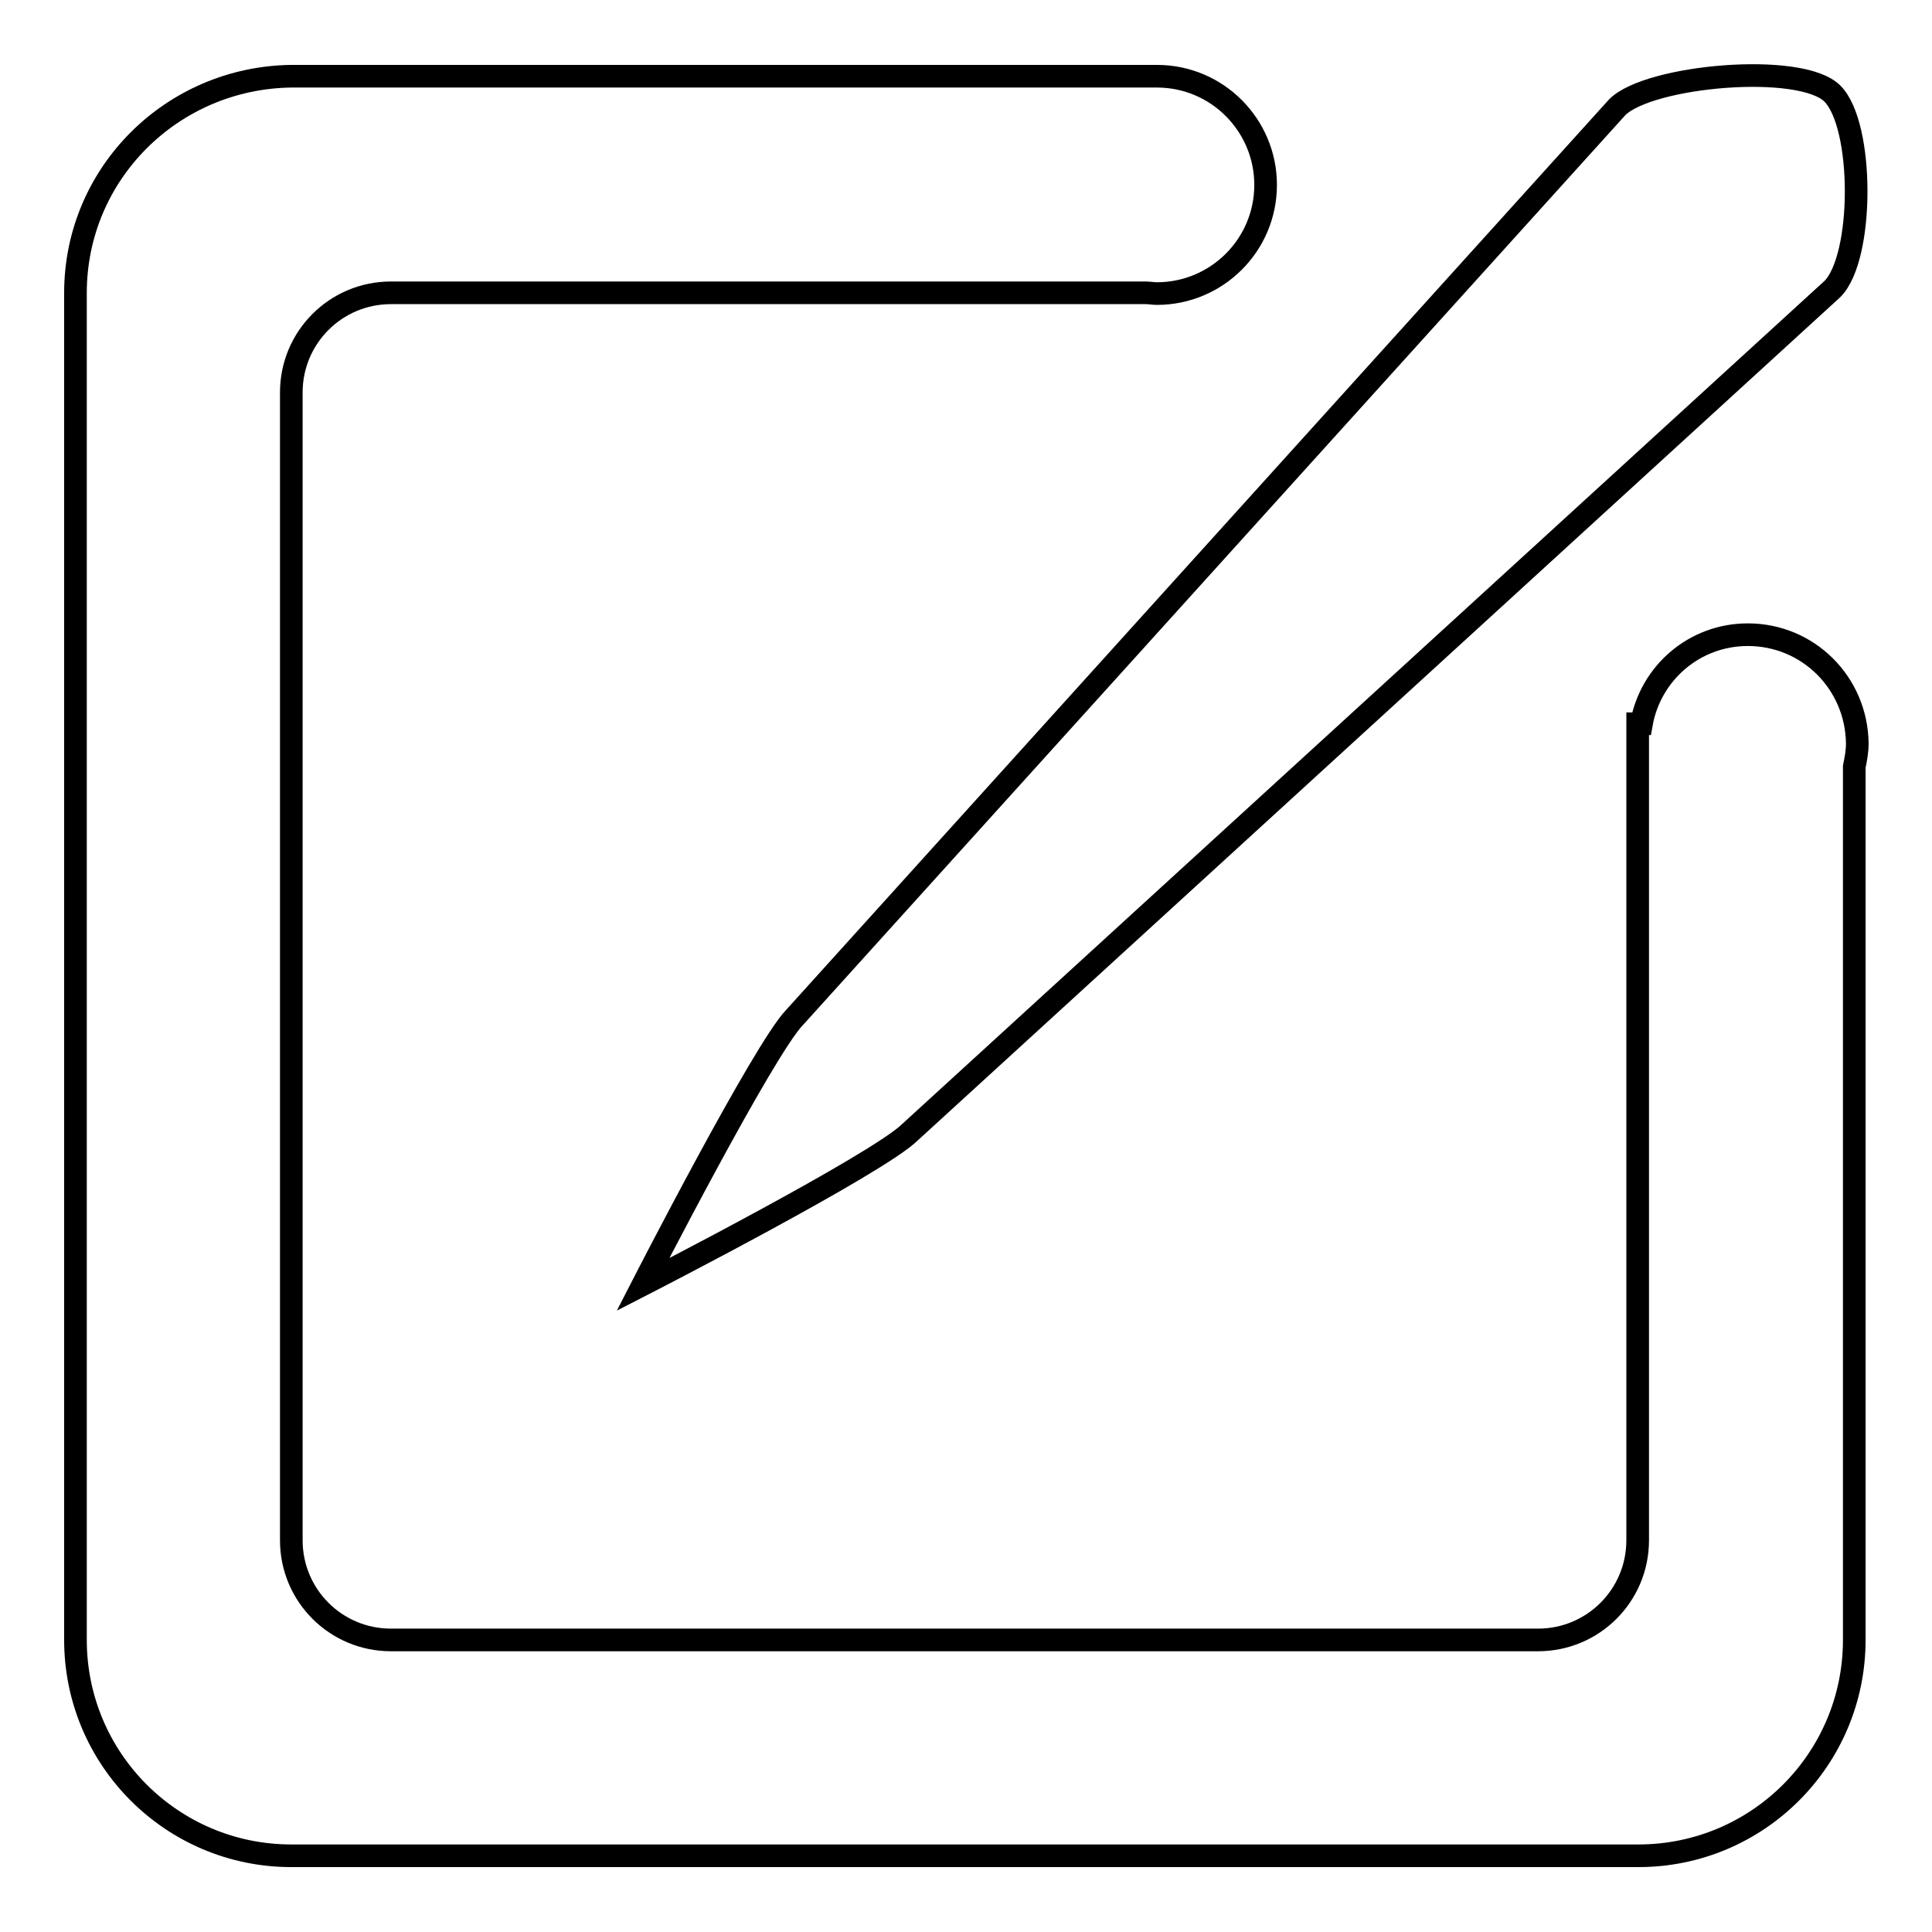
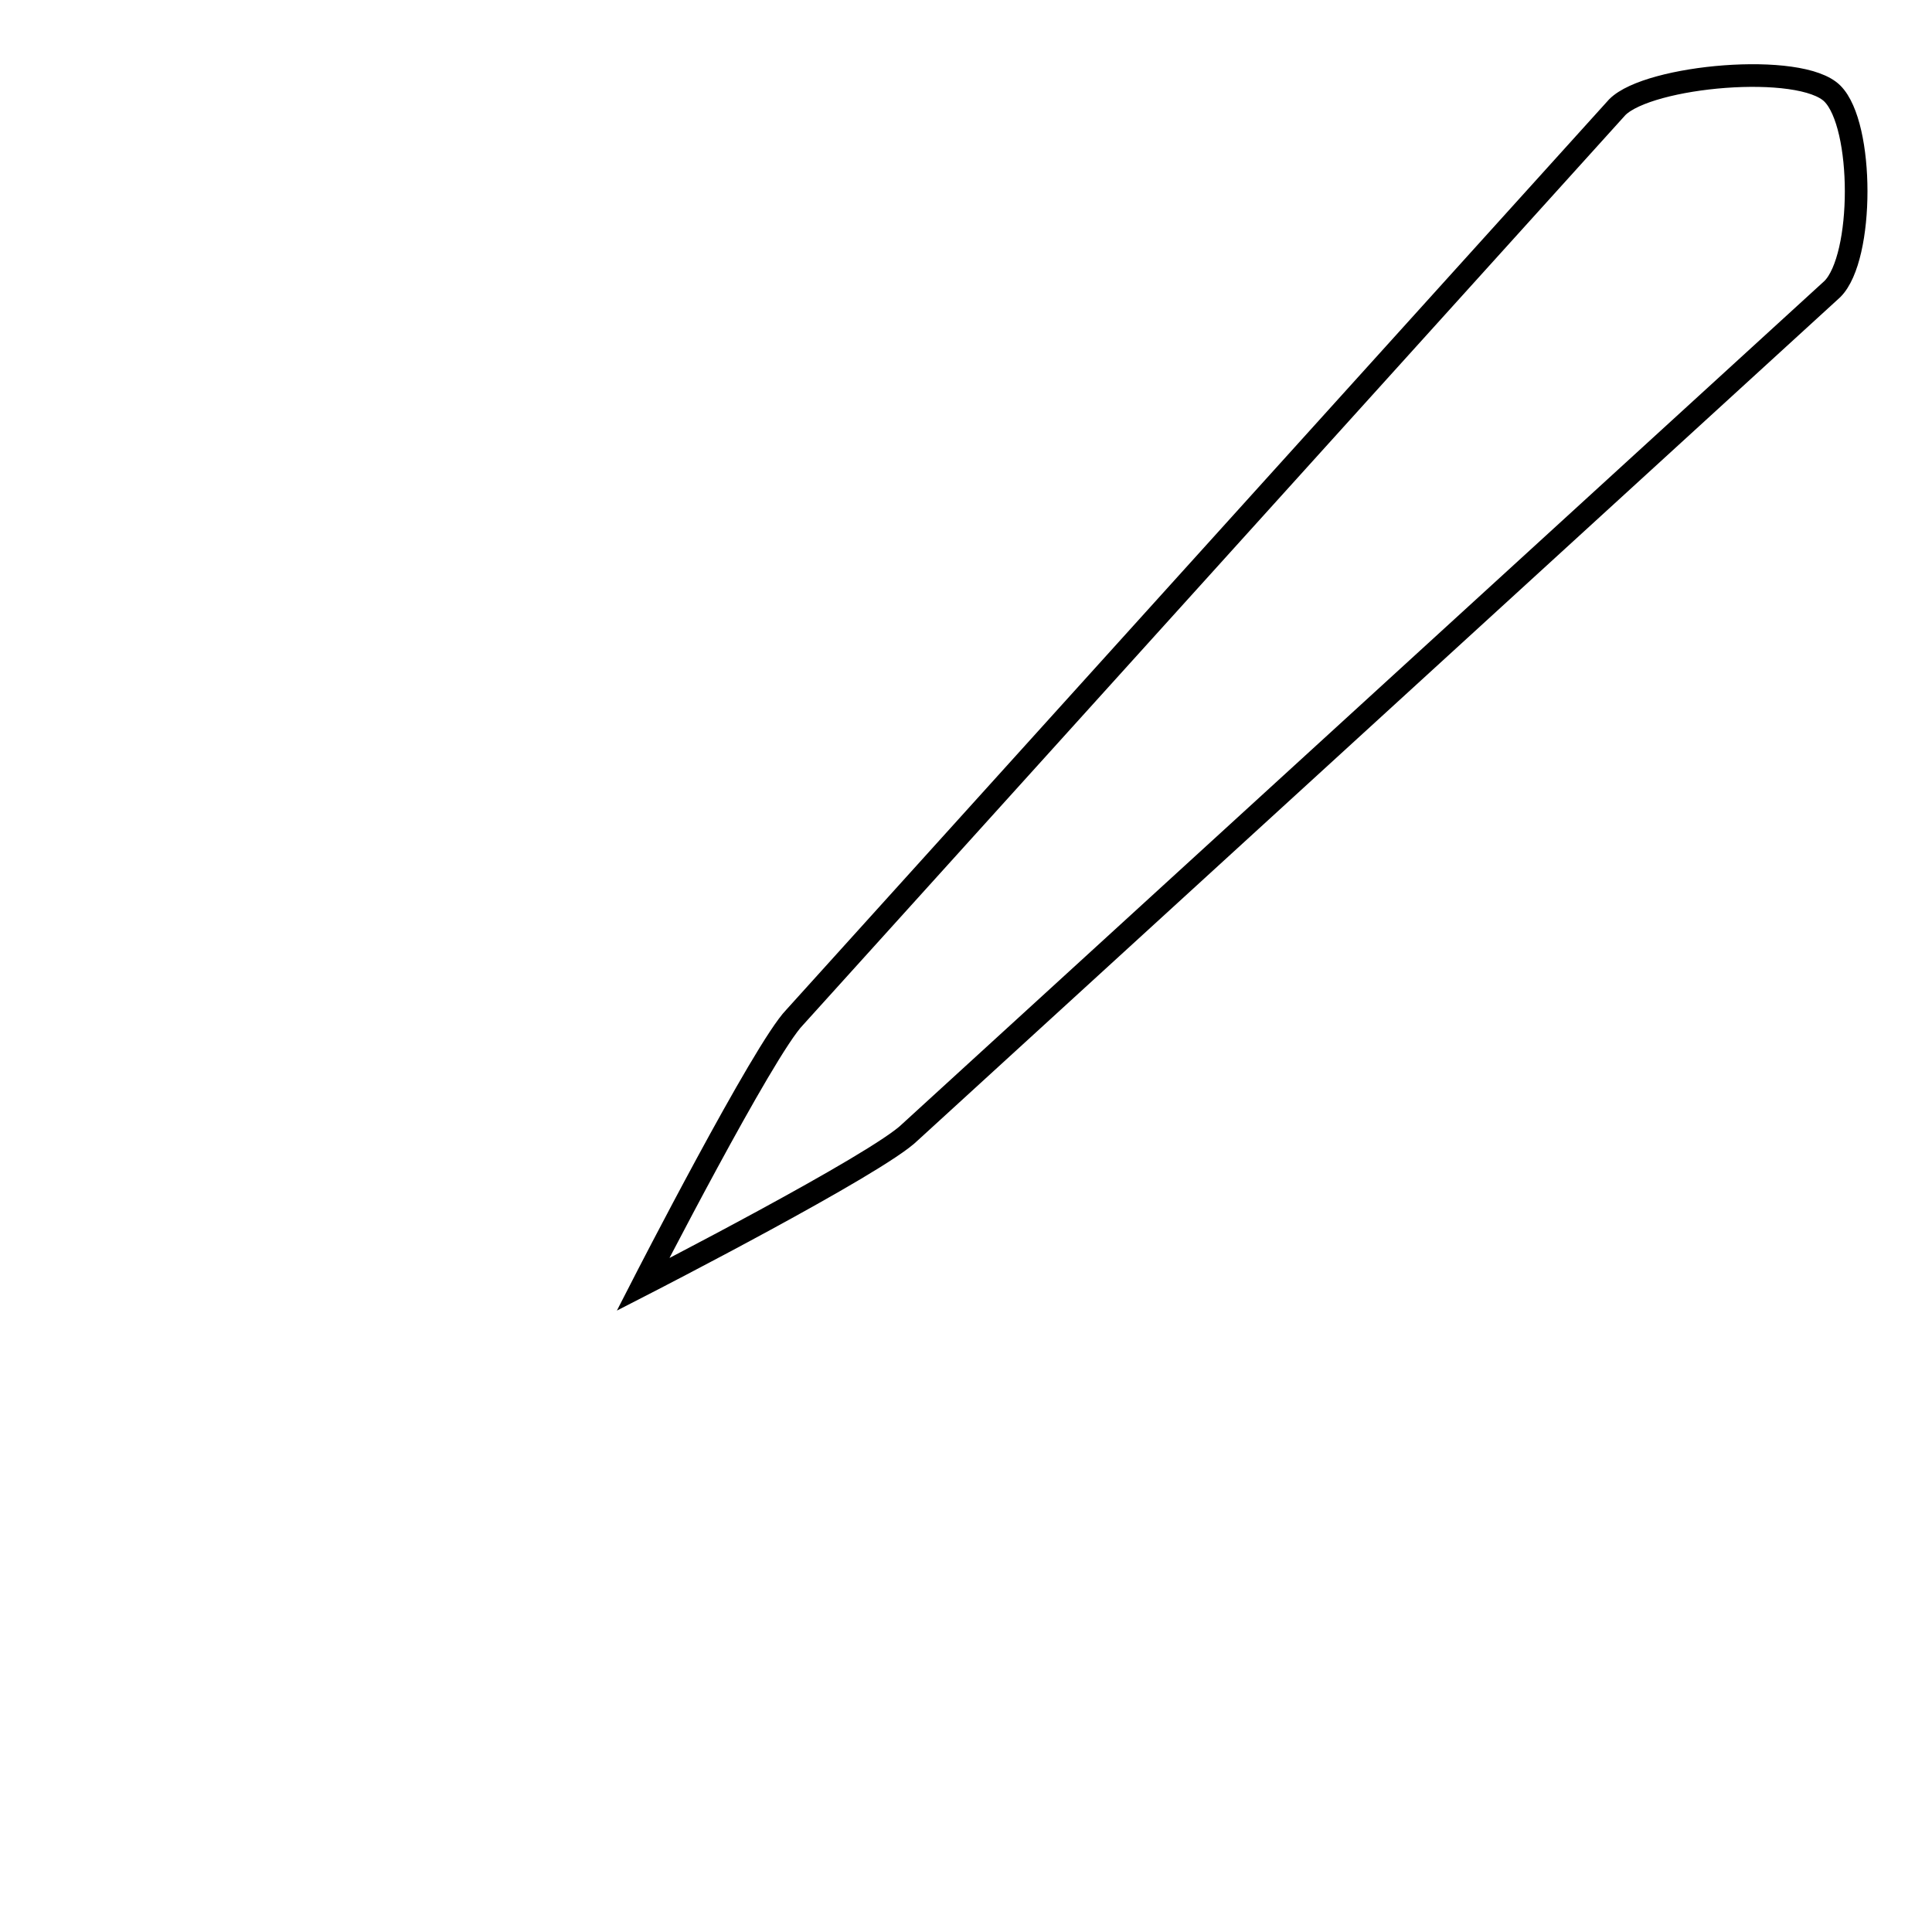
<svg xmlns="http://www.w3.org/2000/svg" version="1.1" x="0px" y="0px" viewBox="0 0 256 256" enable-background="new 0 0 256 256" xml:space="preserve">
  <g>
    <g>
      <path stroke-width="3" fill-opacity="0" stroke="#000000" d="M85.2,170.2c0,0,31.2-16,35.4-20.2L242.8,38.3c4.2-4.2,4.2-21.7,0-25.9c-4.2-4.2-24.3-2.4-28.5,1.8l-109,120.6C101.2,139,85.2,170.2,85.2,170.2z" />
-       <path stroke-width="3" fill-opacity="0" stroke="#000000" d="M231.6,84.1c-7.1,0-12.9,5.1-14.1,11.8h-0.5v108.2c0,7.3-5.9,13.2-13.2,13.2H51.8c-7.3,0-13.2-5.9-13.2-13.2V52c0-7.3,5.9-13.2,13.2-13.2h100c0.5,0,1,0.1,1.5,0.1c7.9,0,14.4-6.4,14.4-14.4c0-7.9-6.4-14.4-14.4-14.4c-0.2,0-0.3,0-0.5,0v0H38.6C22.8,10.3,10,23,10,38.8v178.5c0,15.8,12.8,28.6,28.6,28.6h178.5c15.8,0,28.6-12.8,28.6-28.6V101.6c0.2-1,0.4-2,0.4-3.1C246,90.5,239.6,84.1,231.6,84.1z" />
    </g>
  </g>
</svg>